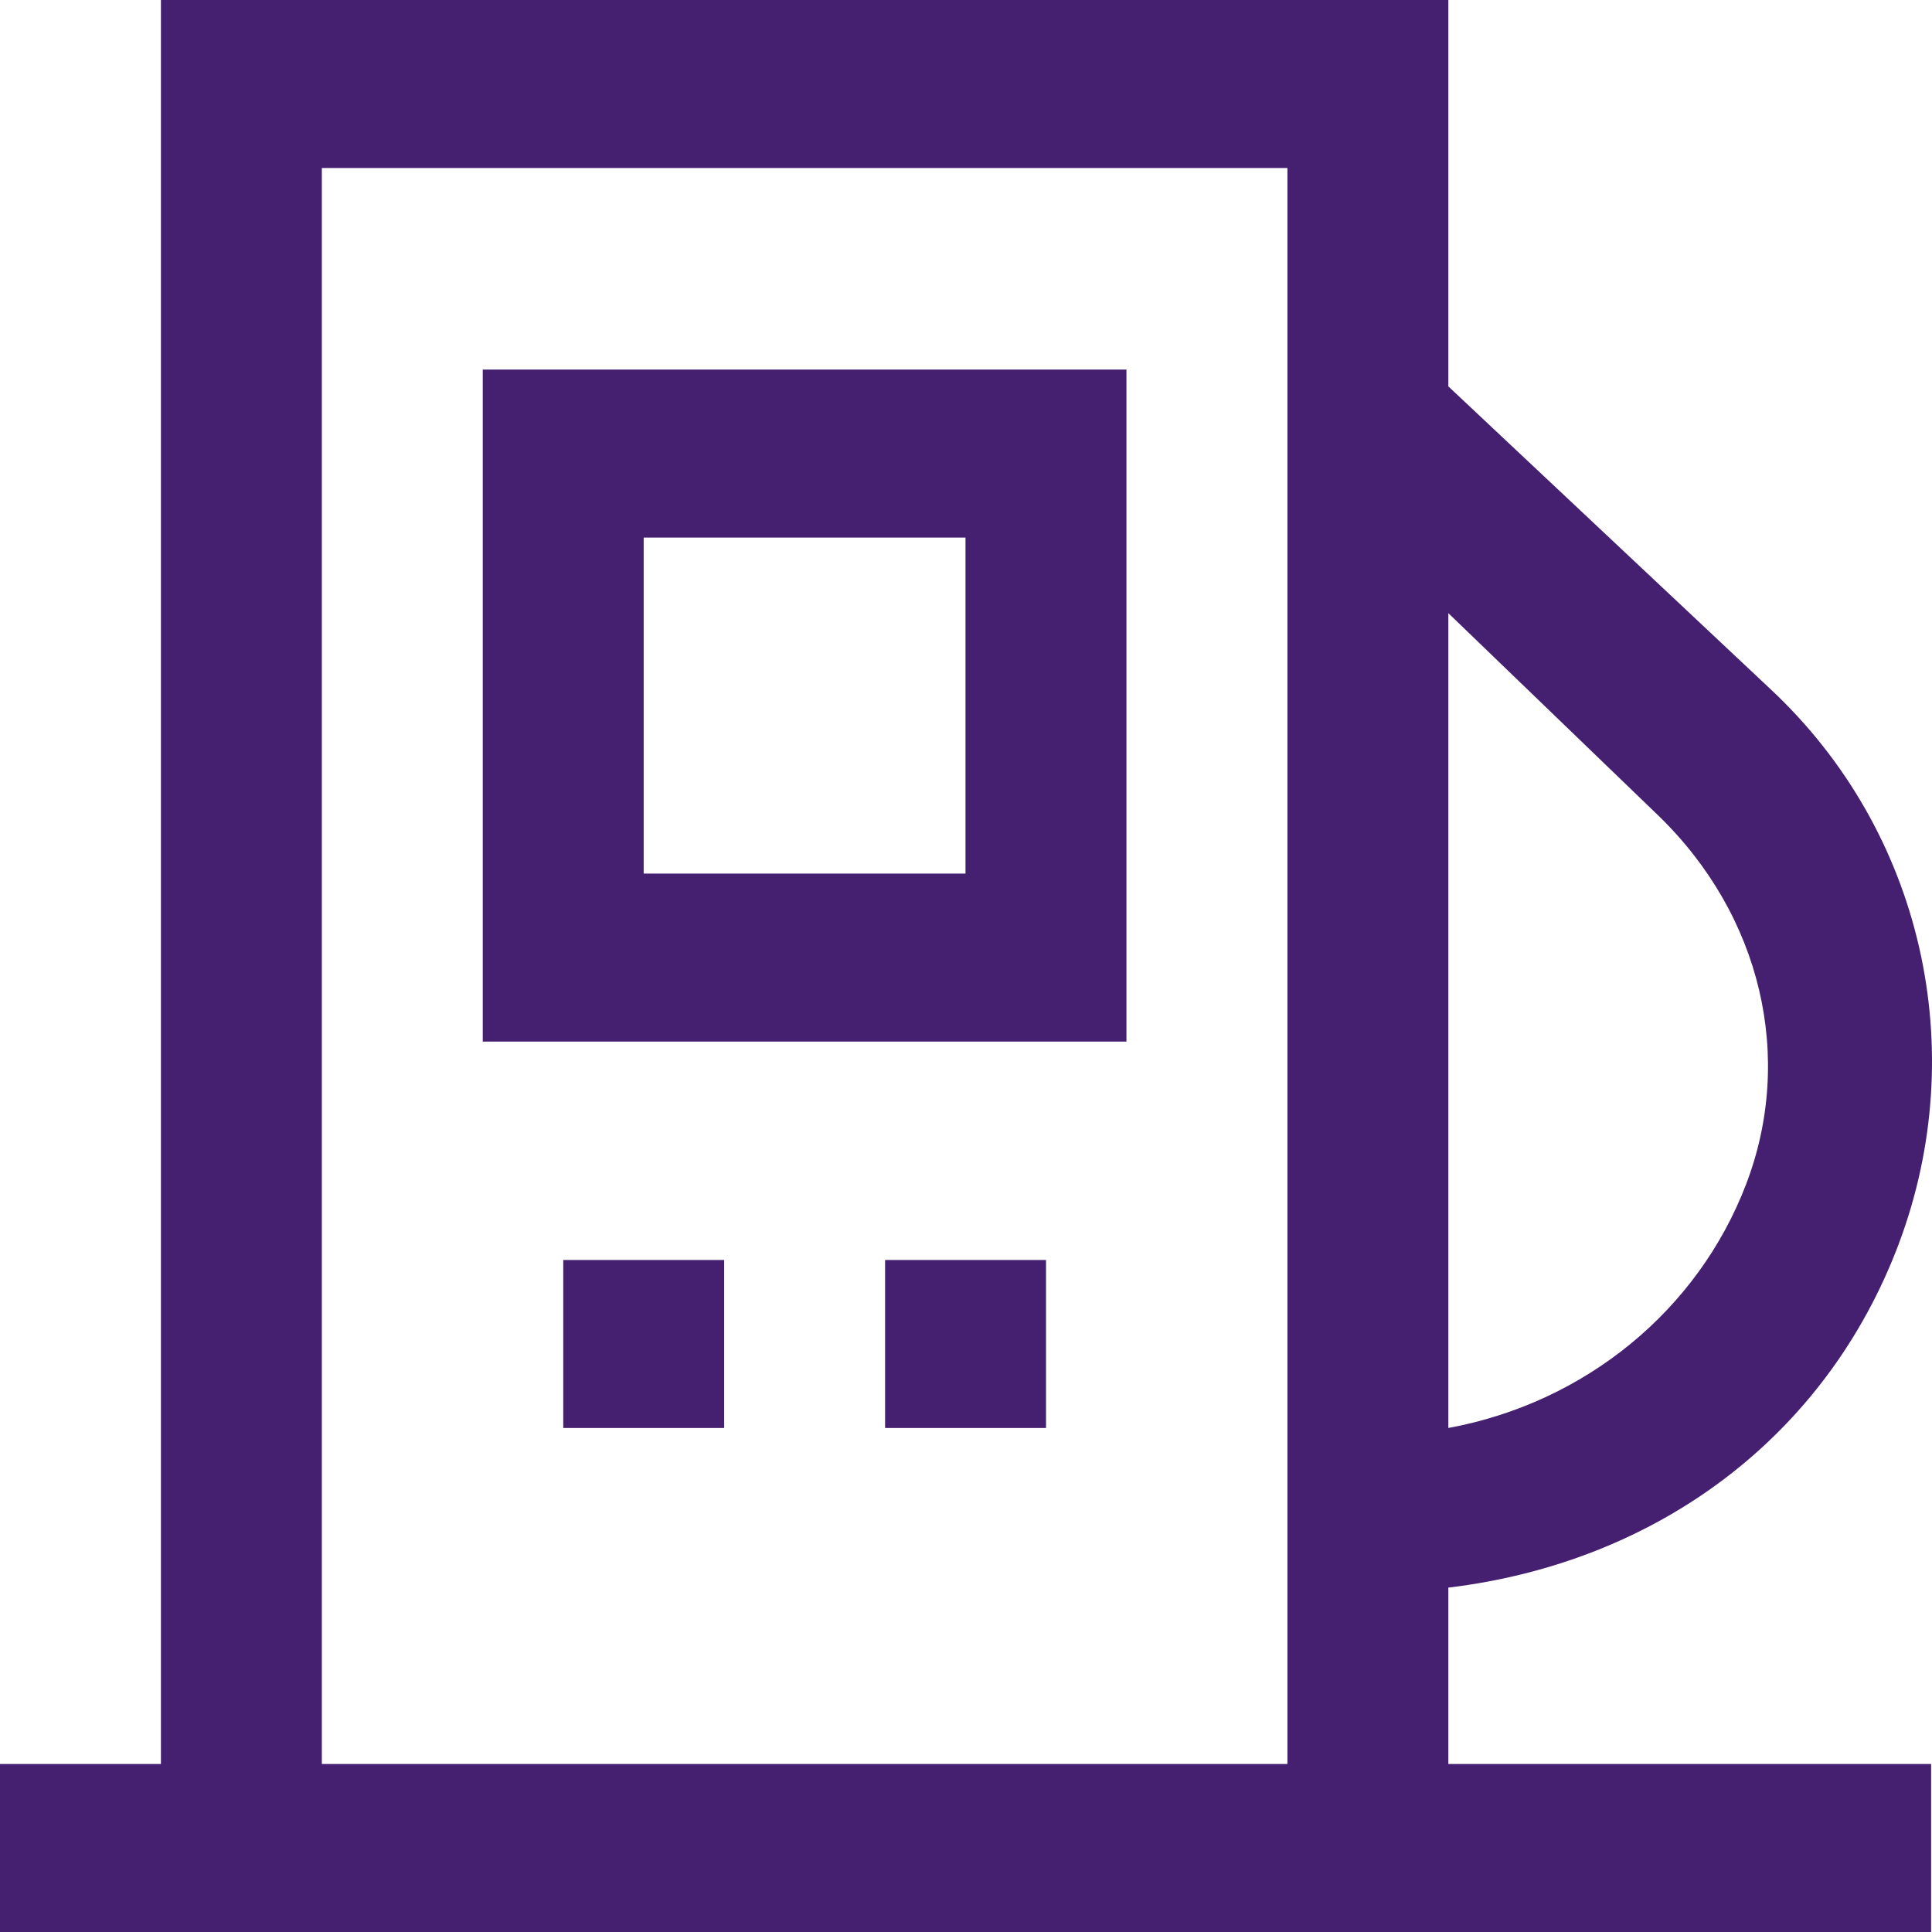
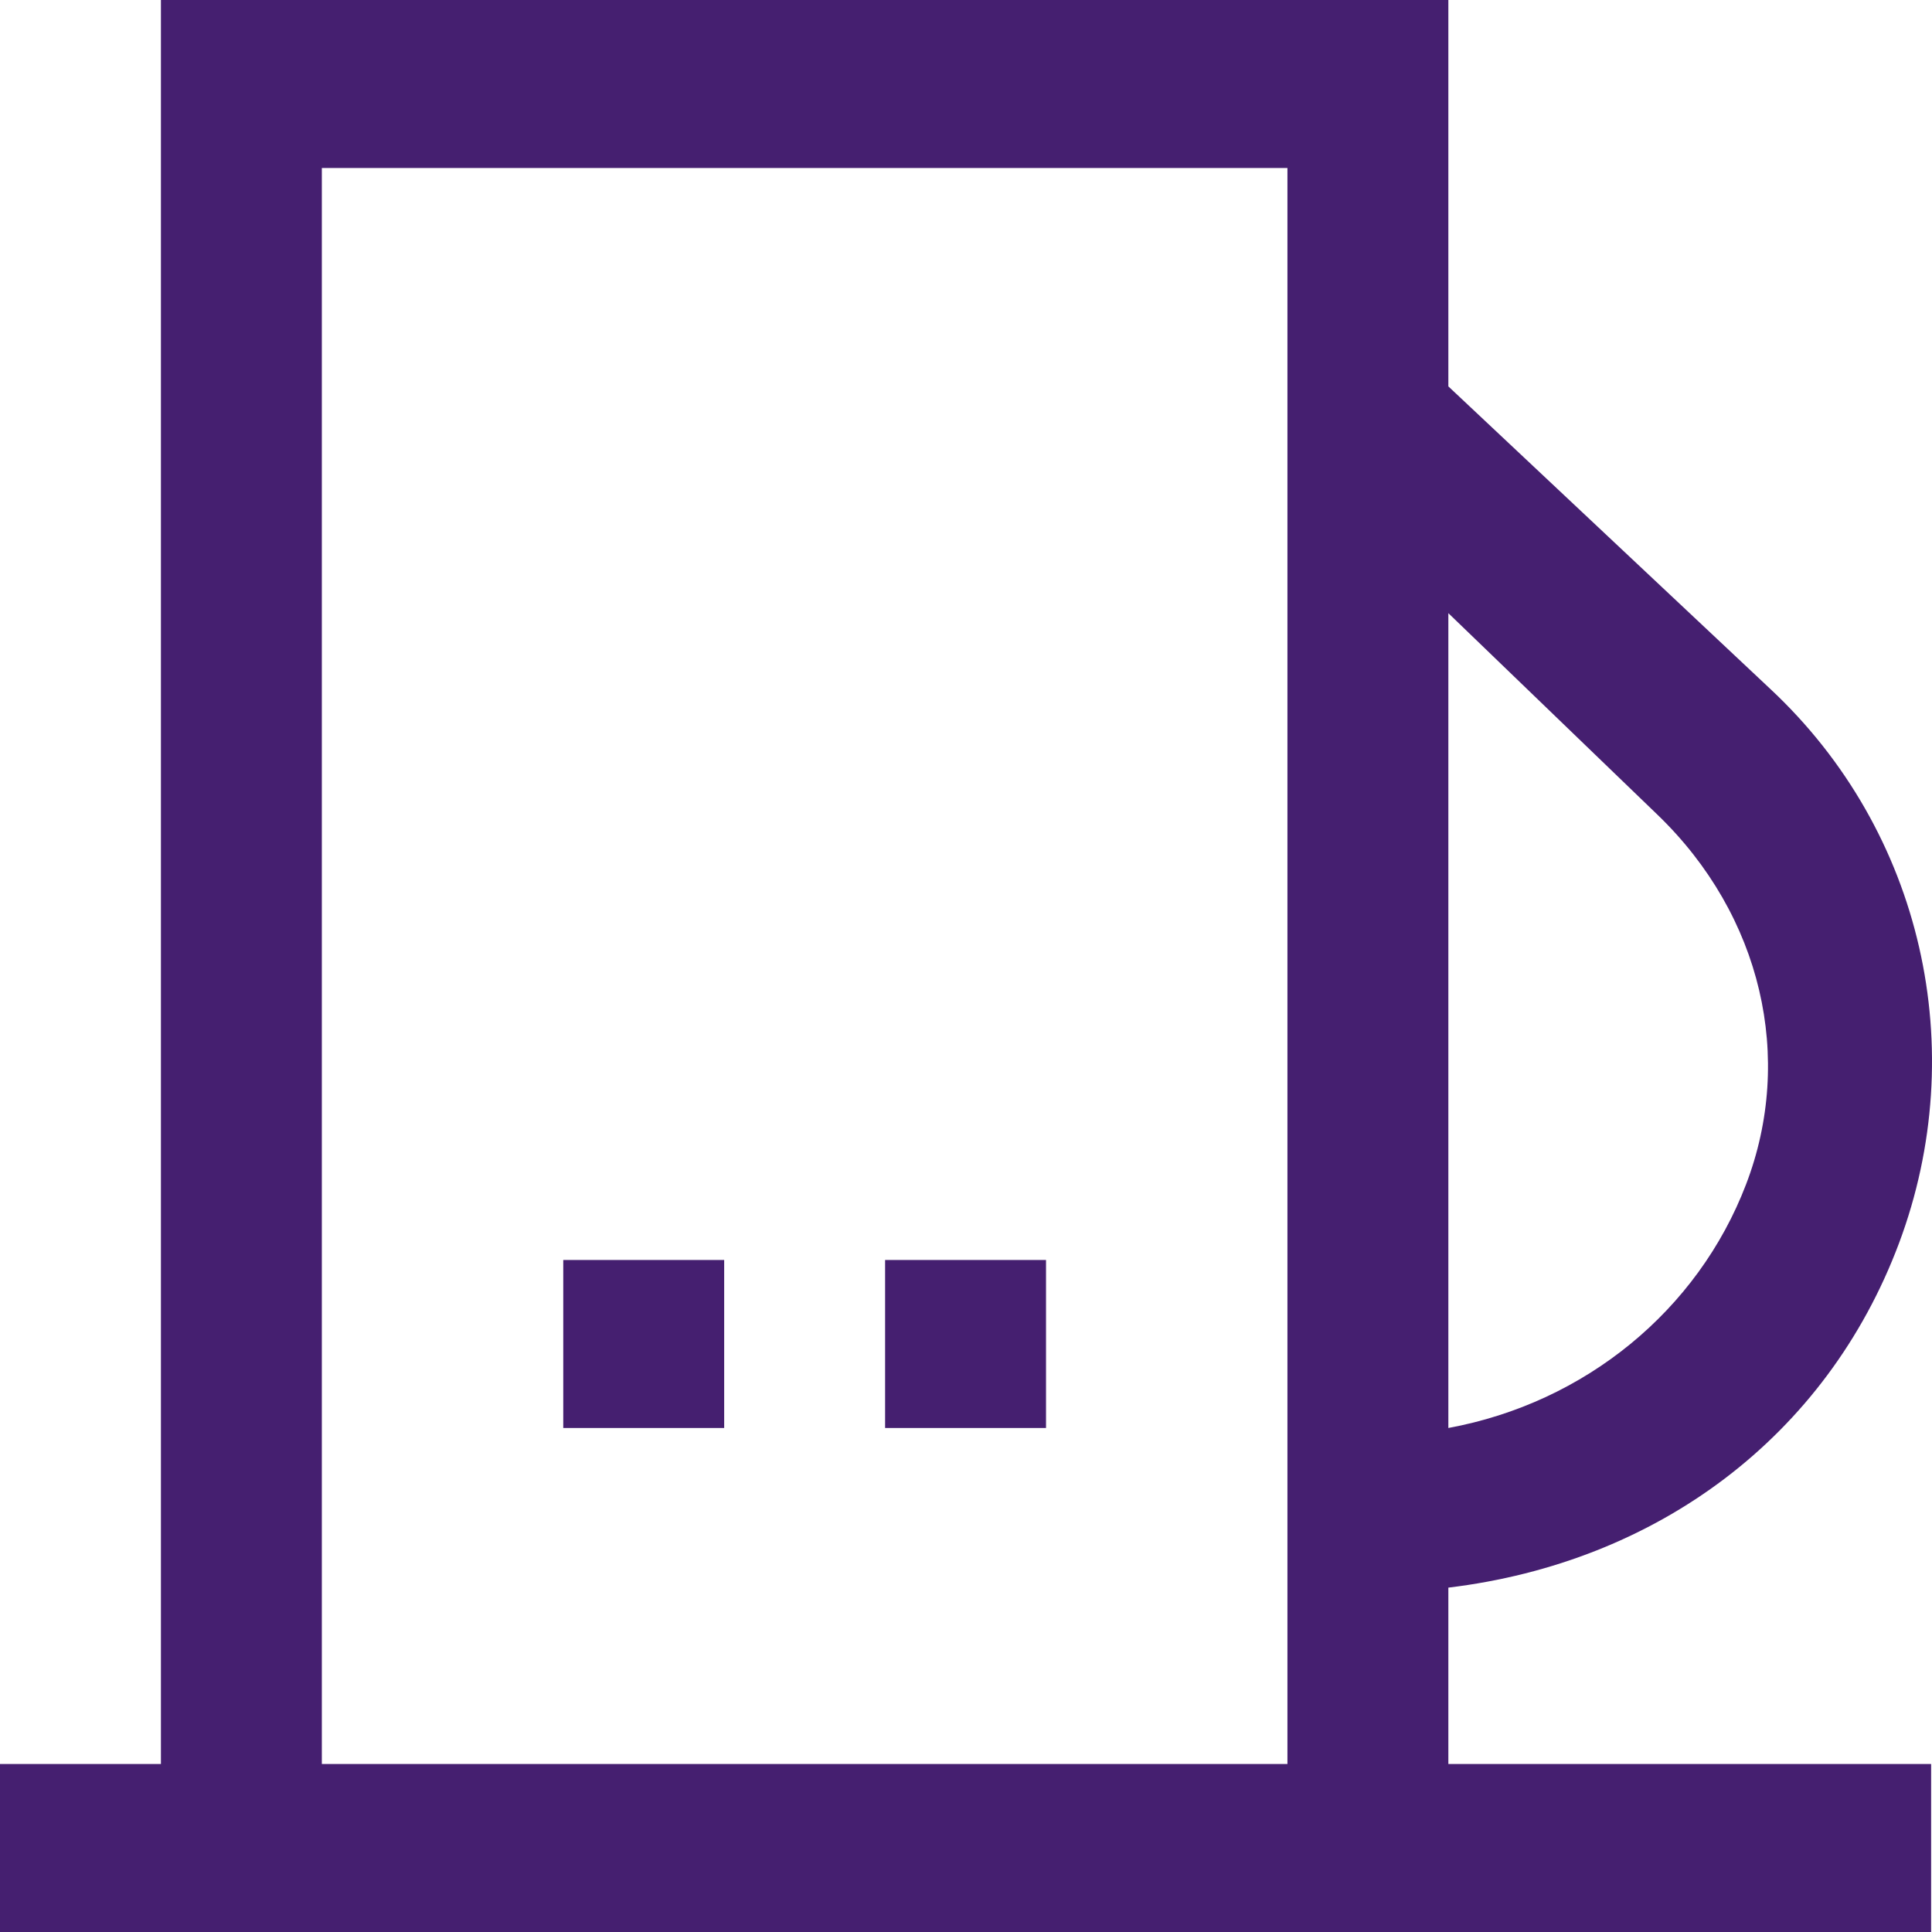
<svg xmlns="http://www.w3.org/2000/svg" width="24" height="24" viewBox="0 0 24 24" fill="none">
  <path d="M17.992 21.913V19.722C20.591 19.409 22.69 17.843 23.59 15.444C24.489 13.043 23.89 10.33 21.99 8.557L17.992 4.8V0H1.999V21.913H0V24H23.989V21.913H17.992ZM17.992 7.617L20.591 10.122C21.89 11.374 22.29 13.148 21.69 14.713C21.091 16.278 19.691 17.426 17.992 17.739V7.617V7.617ZM15.993 3.861V19.826V21.913H3.998V2.087H15.993V3.861Z" fill="#451F70" />
-   <path d="M13.993 4.591H5.997V12.939H13.993V4.591ZM11.994 10.852H7.996V6.678H11.994V10.852Z" fill="#451F70" />
  <path d="M8.996 15.652H6.997V17.739H8.996V15.652Z" fill="#451F70" />
  <path d="M12.994 15.652H10.995V17.739H12.994V15.652Z" fill="#451F70" />
</svg>